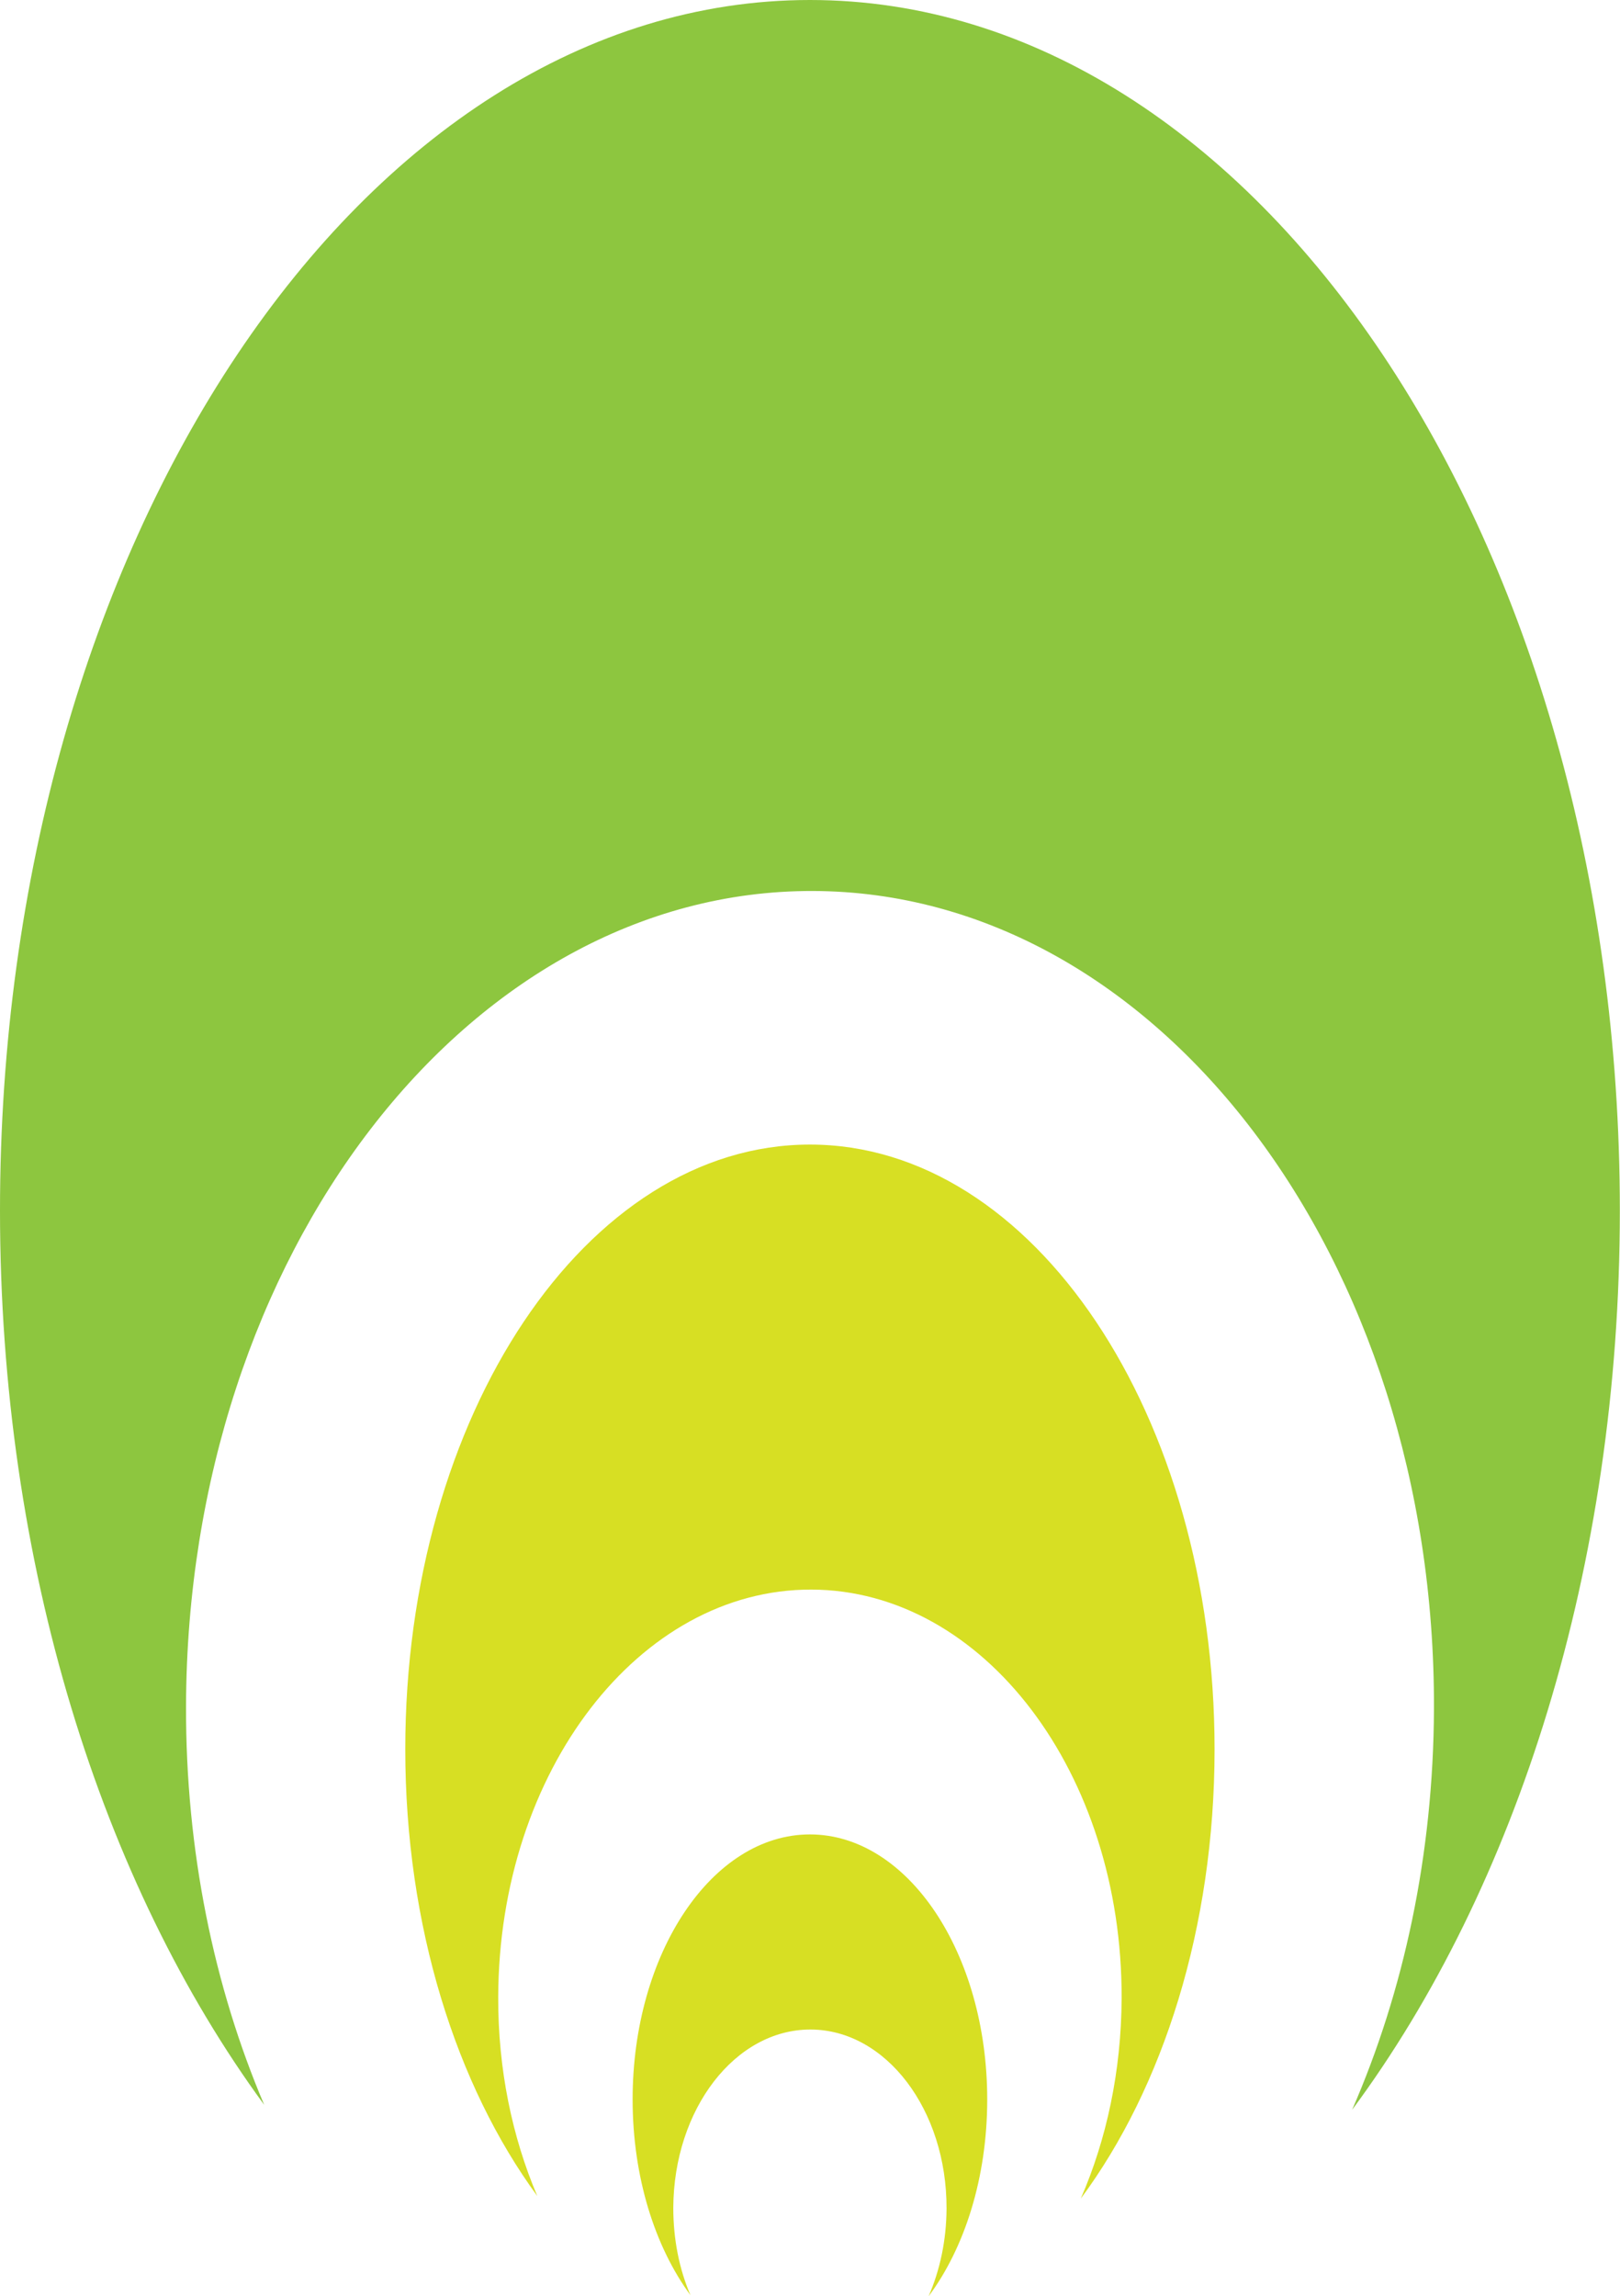
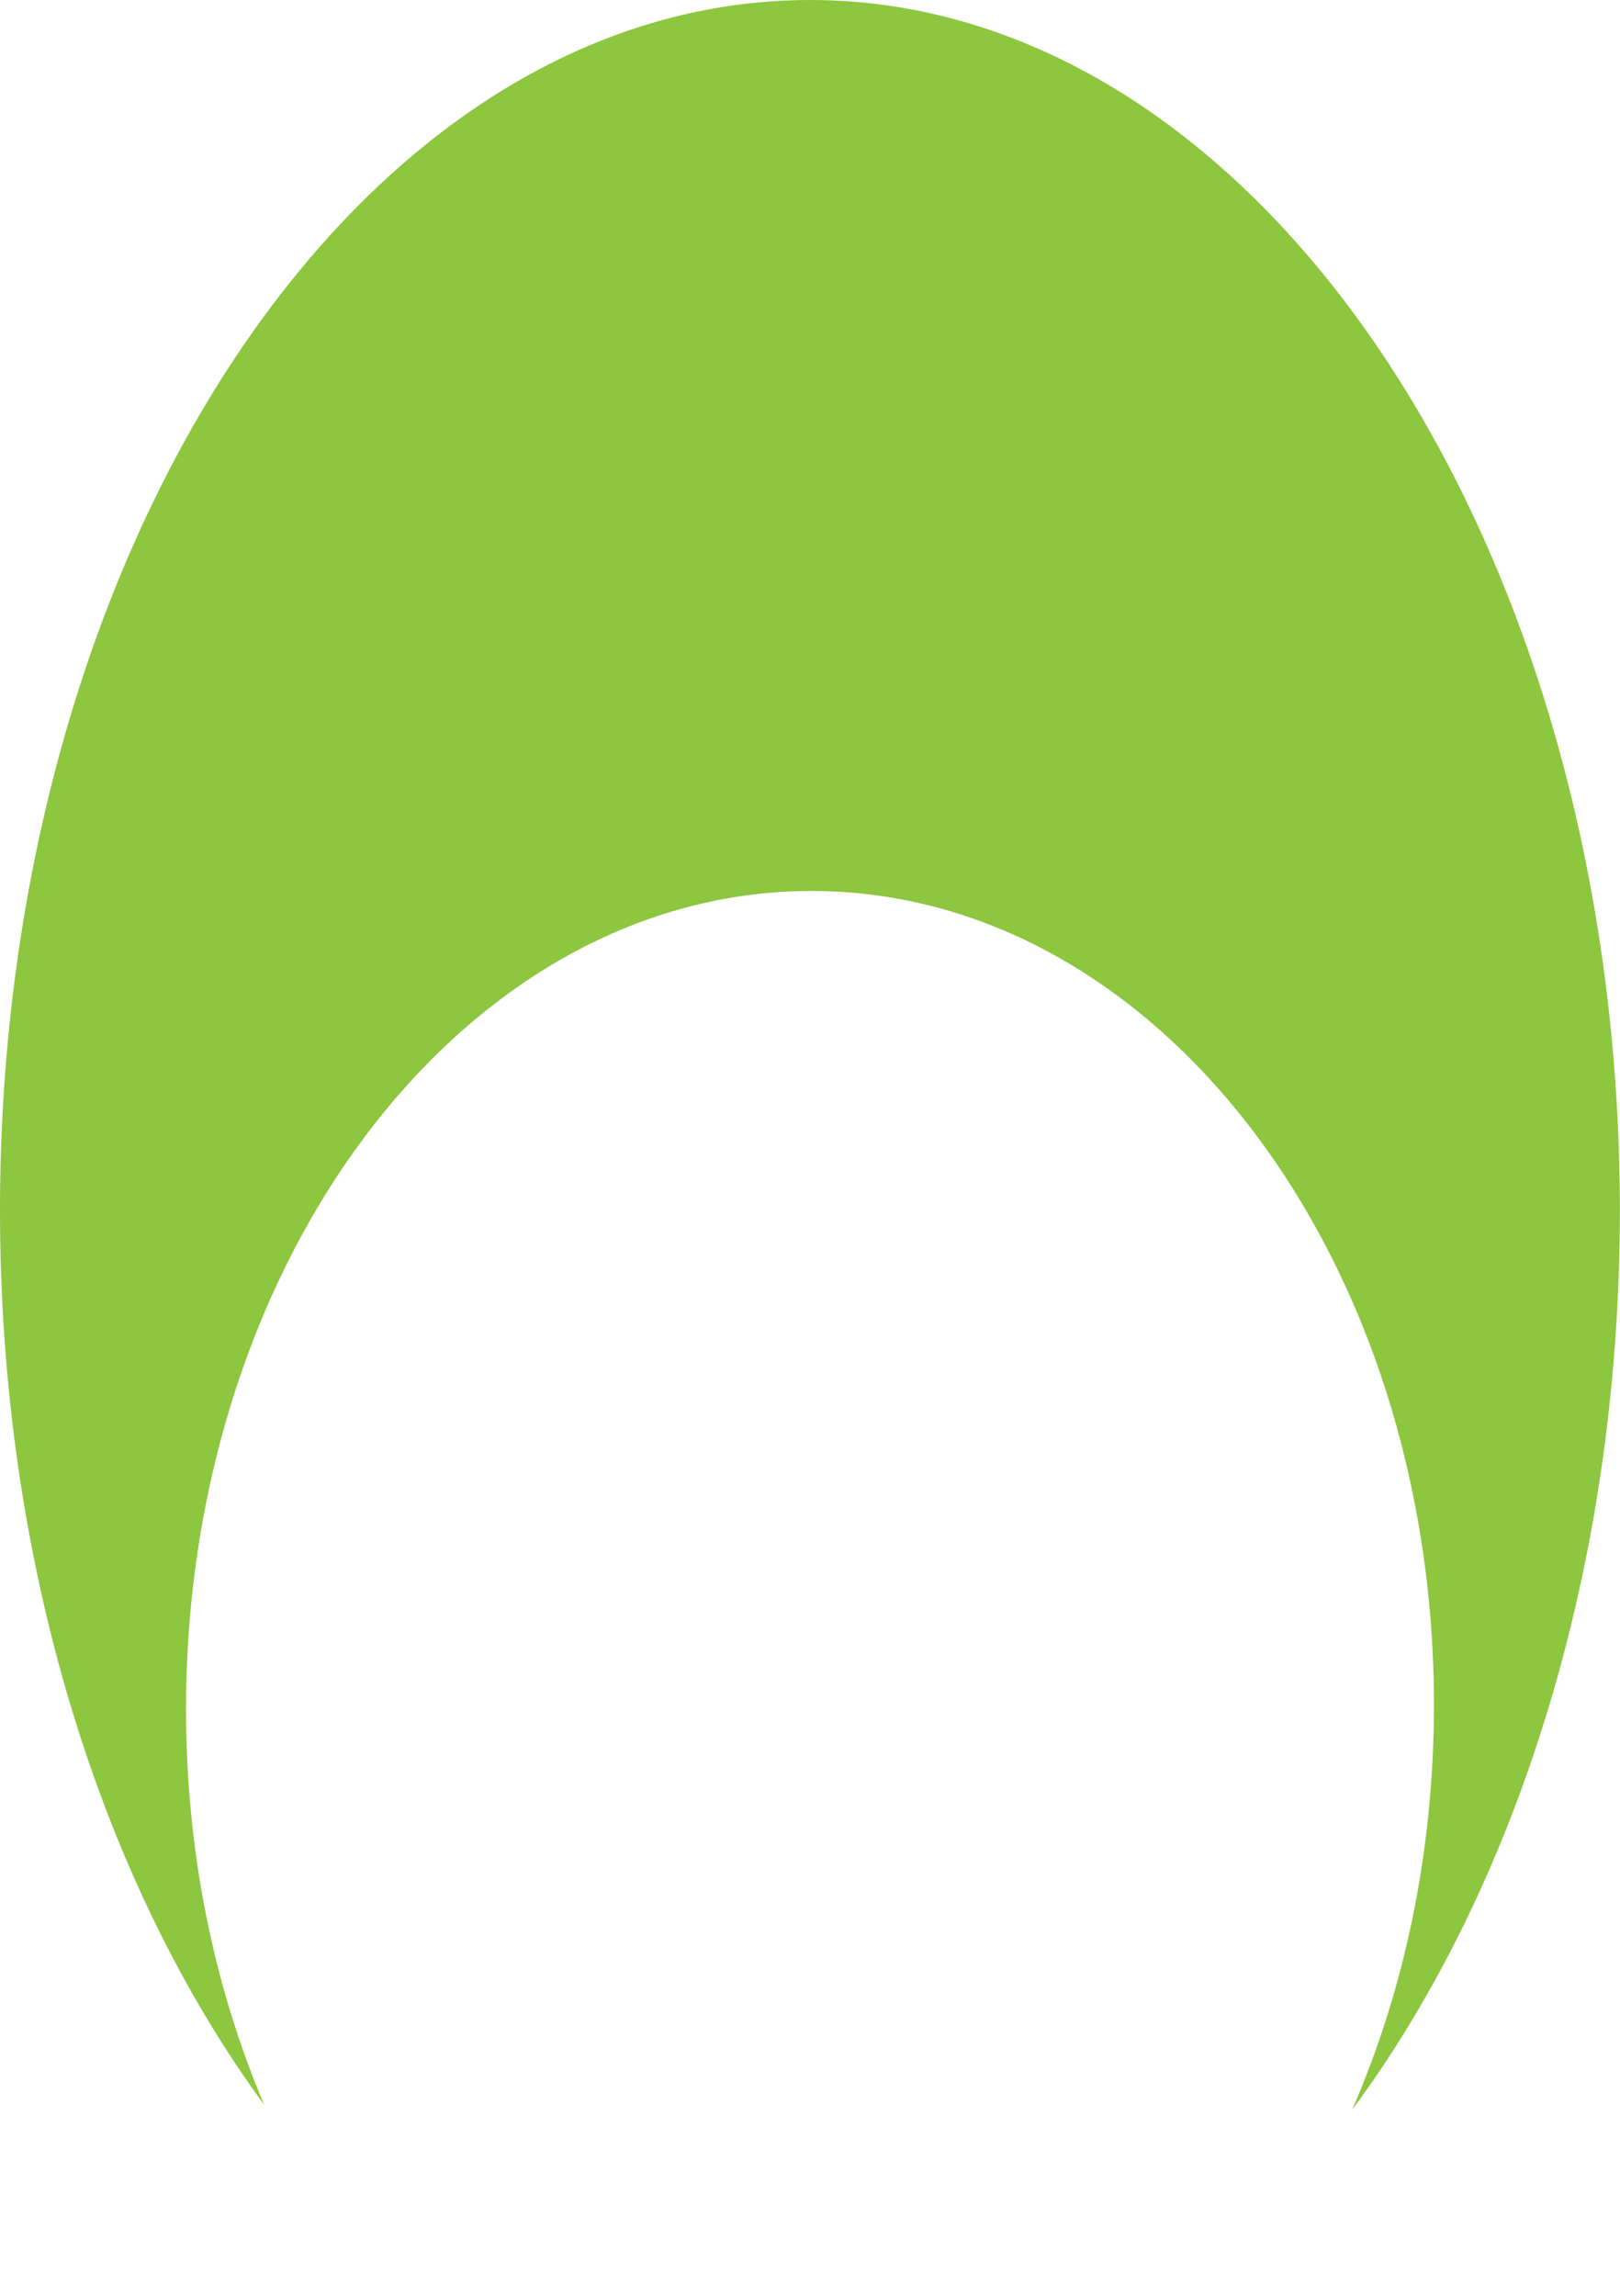
<svg xmlns="http://www.w3.org/2000/svg" id="Layer_2" viewBox="0 0 101.97 144.53">
  <defs>
    <style>.cls-1{fill:#8dc63f;}.cls-1,.cls-2{fill-rule:evenodd;stroke-width:0px;}.cls-2{fill:#d7df23;}</style>
  </defs>
  <g id="Layer_1-2">
    <path class="cls-1" d="m50.98,0c28.16,0,50.98,34.11,50.98,76.19,0,22.46-6.51,42.65-16.85,56.6,3.25-7.45,5.11-16.05,5.15-25.22.1-28.38-17.4-51.44-39.1-51.49-21.69-.06-39.36,22.9-39.45,51.28-.03,9.12,1.76,17.69,4.92,25.12C6.41,118.54,0,98.49,0,76.19,0,34.11,22.83,0,50.98,0h0Z" />
-     <path class="cls-2" d="m50.98,72.04c14.07,0,25.47,17.04,25.47,38.06,0,11.22-3.25,21.31-8.42,28.28,1.62-3.72,2.55-8.02,2.57-12.6.05-14.18-8.69-25.7-19.53-25.73-10.84-.03-19.66,11.44-19.71,25.62-.02,4.56.88,8.84,2.46,12.55-5.1-6.96-8.31-16.98-8.31-28.12,0-21.02,11.4-38.06,25.47-38.06h0Z" />
-     <path class="cls-2" d="m50.98,115.46c6.16,0,11.16,7.47,11.16,16.68,0,4.92-1.42,9.34-3.69,12.39.71-1.63,1.12-3.51,1.13-5.52.02-6.21-3.81-11.26-8.56-11.27-4.75-.01-8.61,5.01-8.64,11.22,0,2,.38,3.87,1.08,5.5-2.24-3.05-3.64-7.44-3.64-12.32,0-9.21,5-16.68,11.16-16.68h0Z" />
  </g>
</svg>